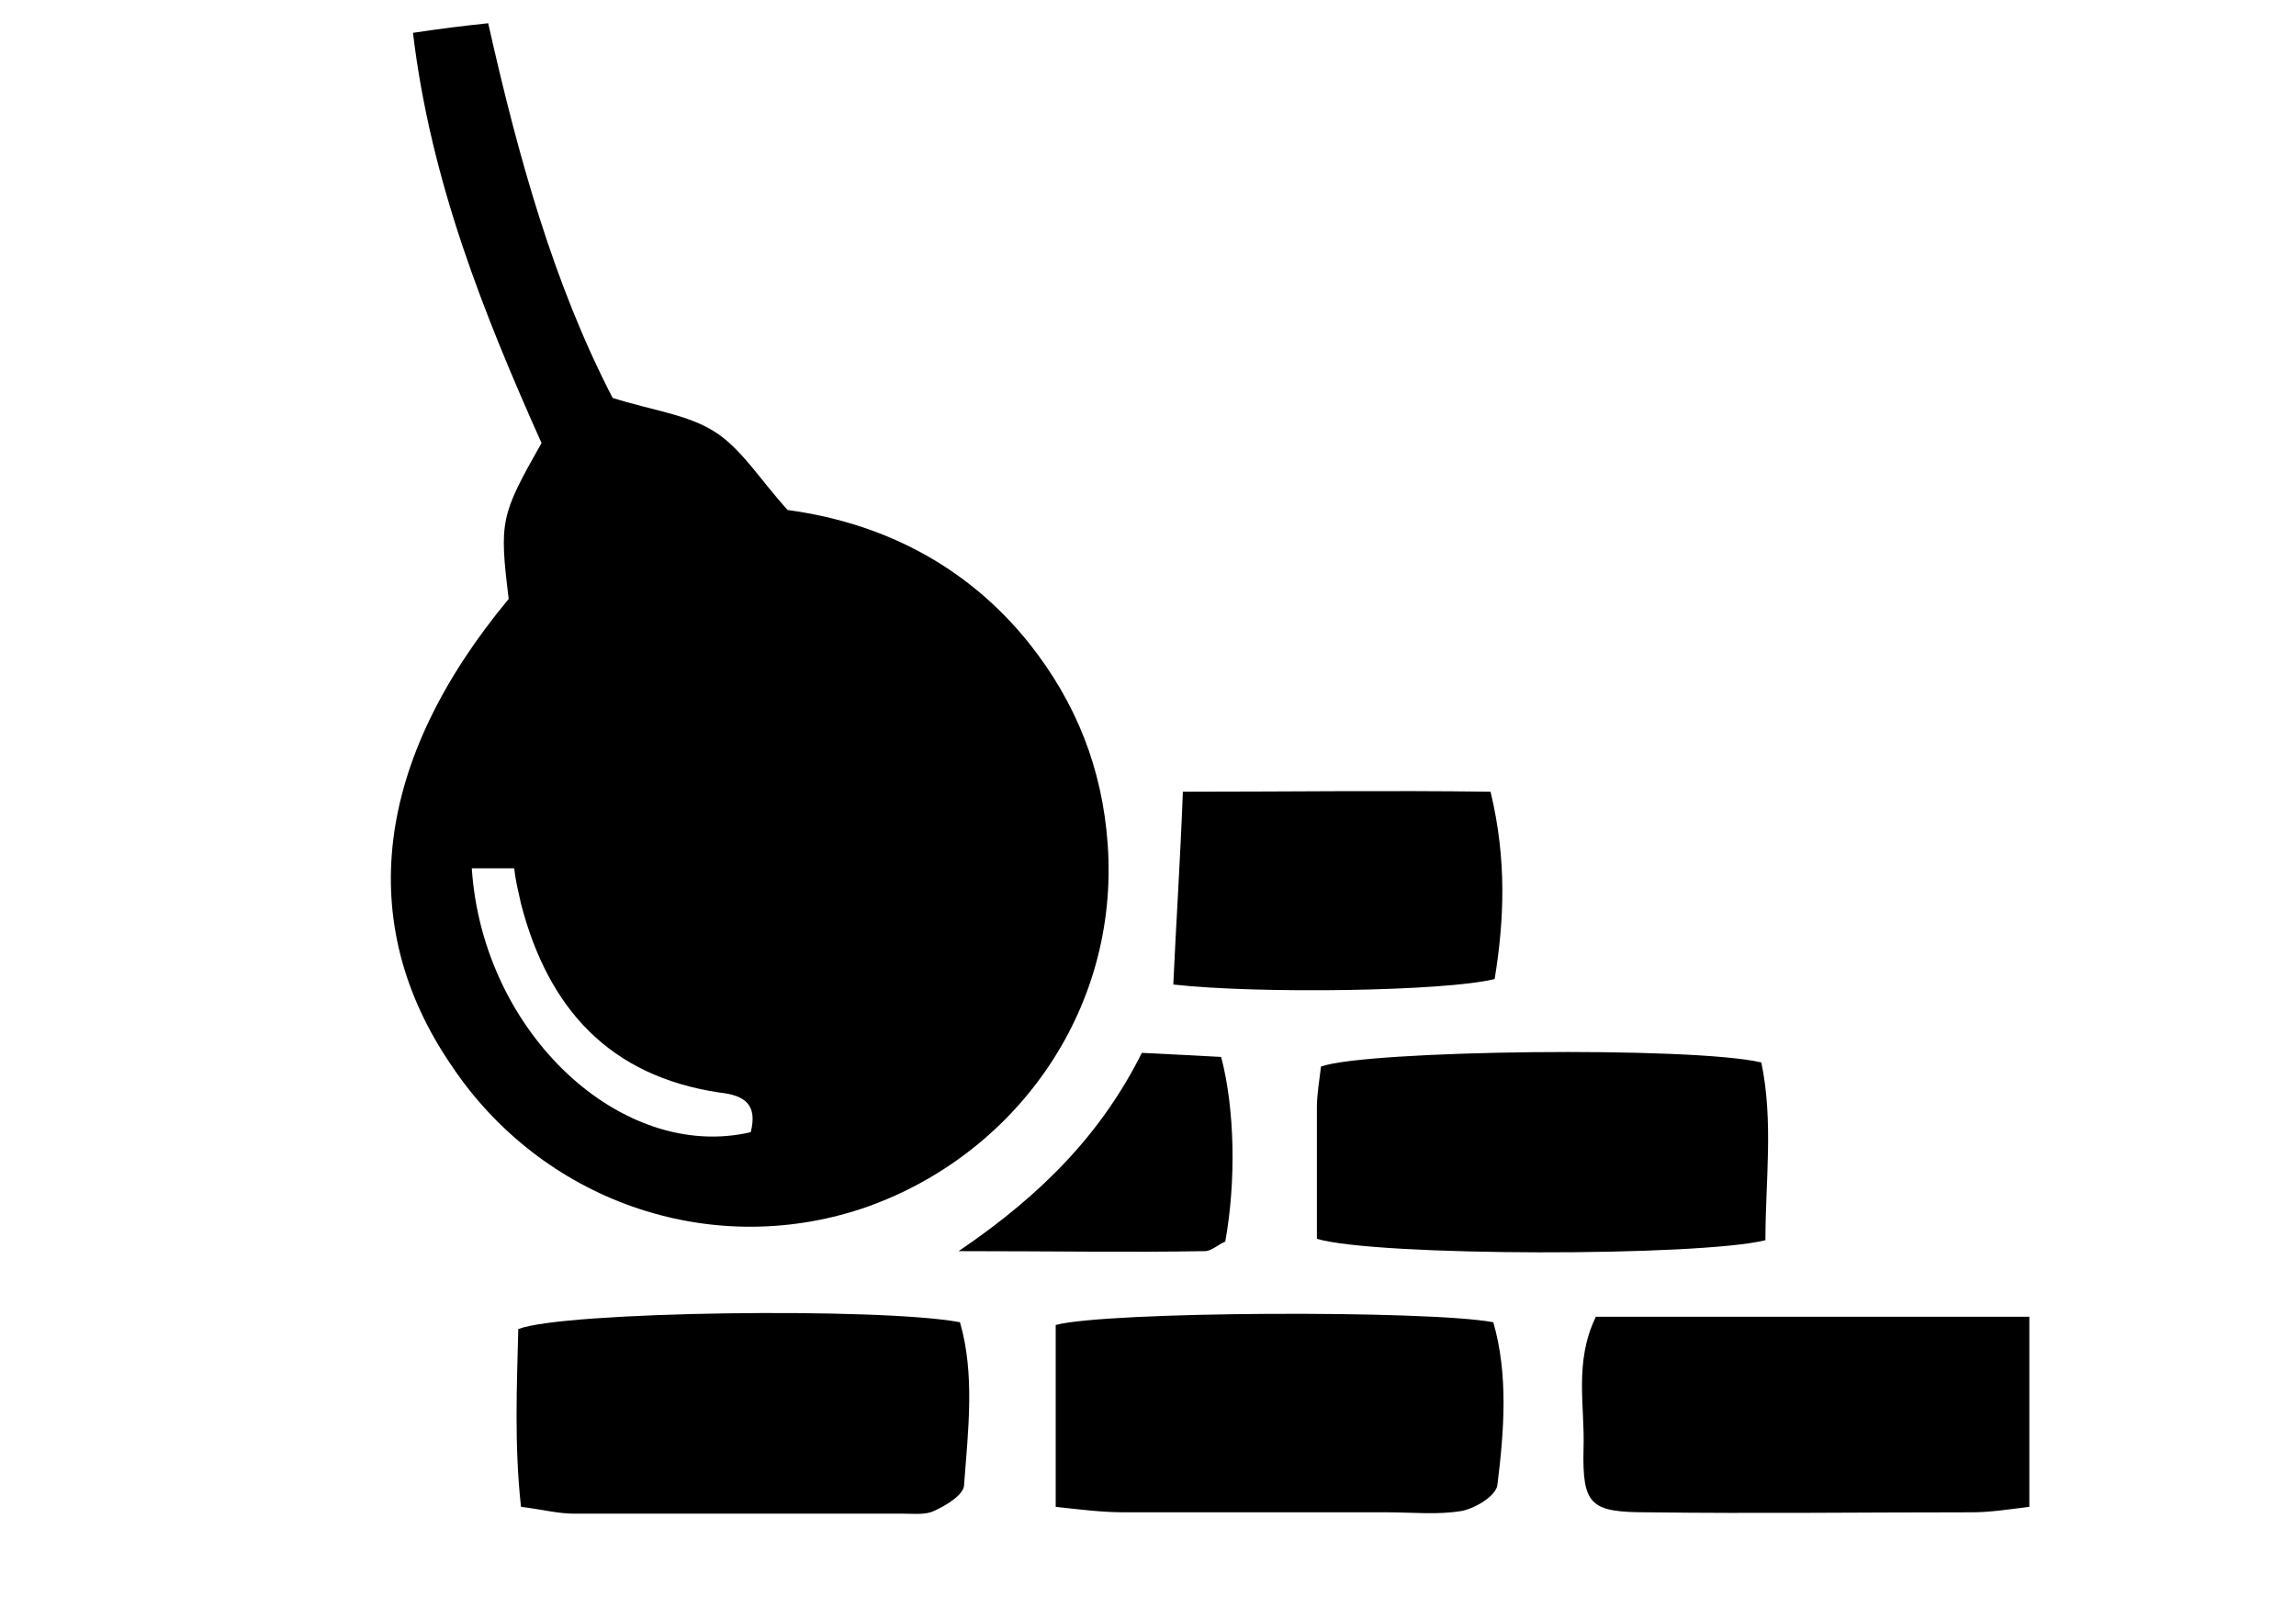
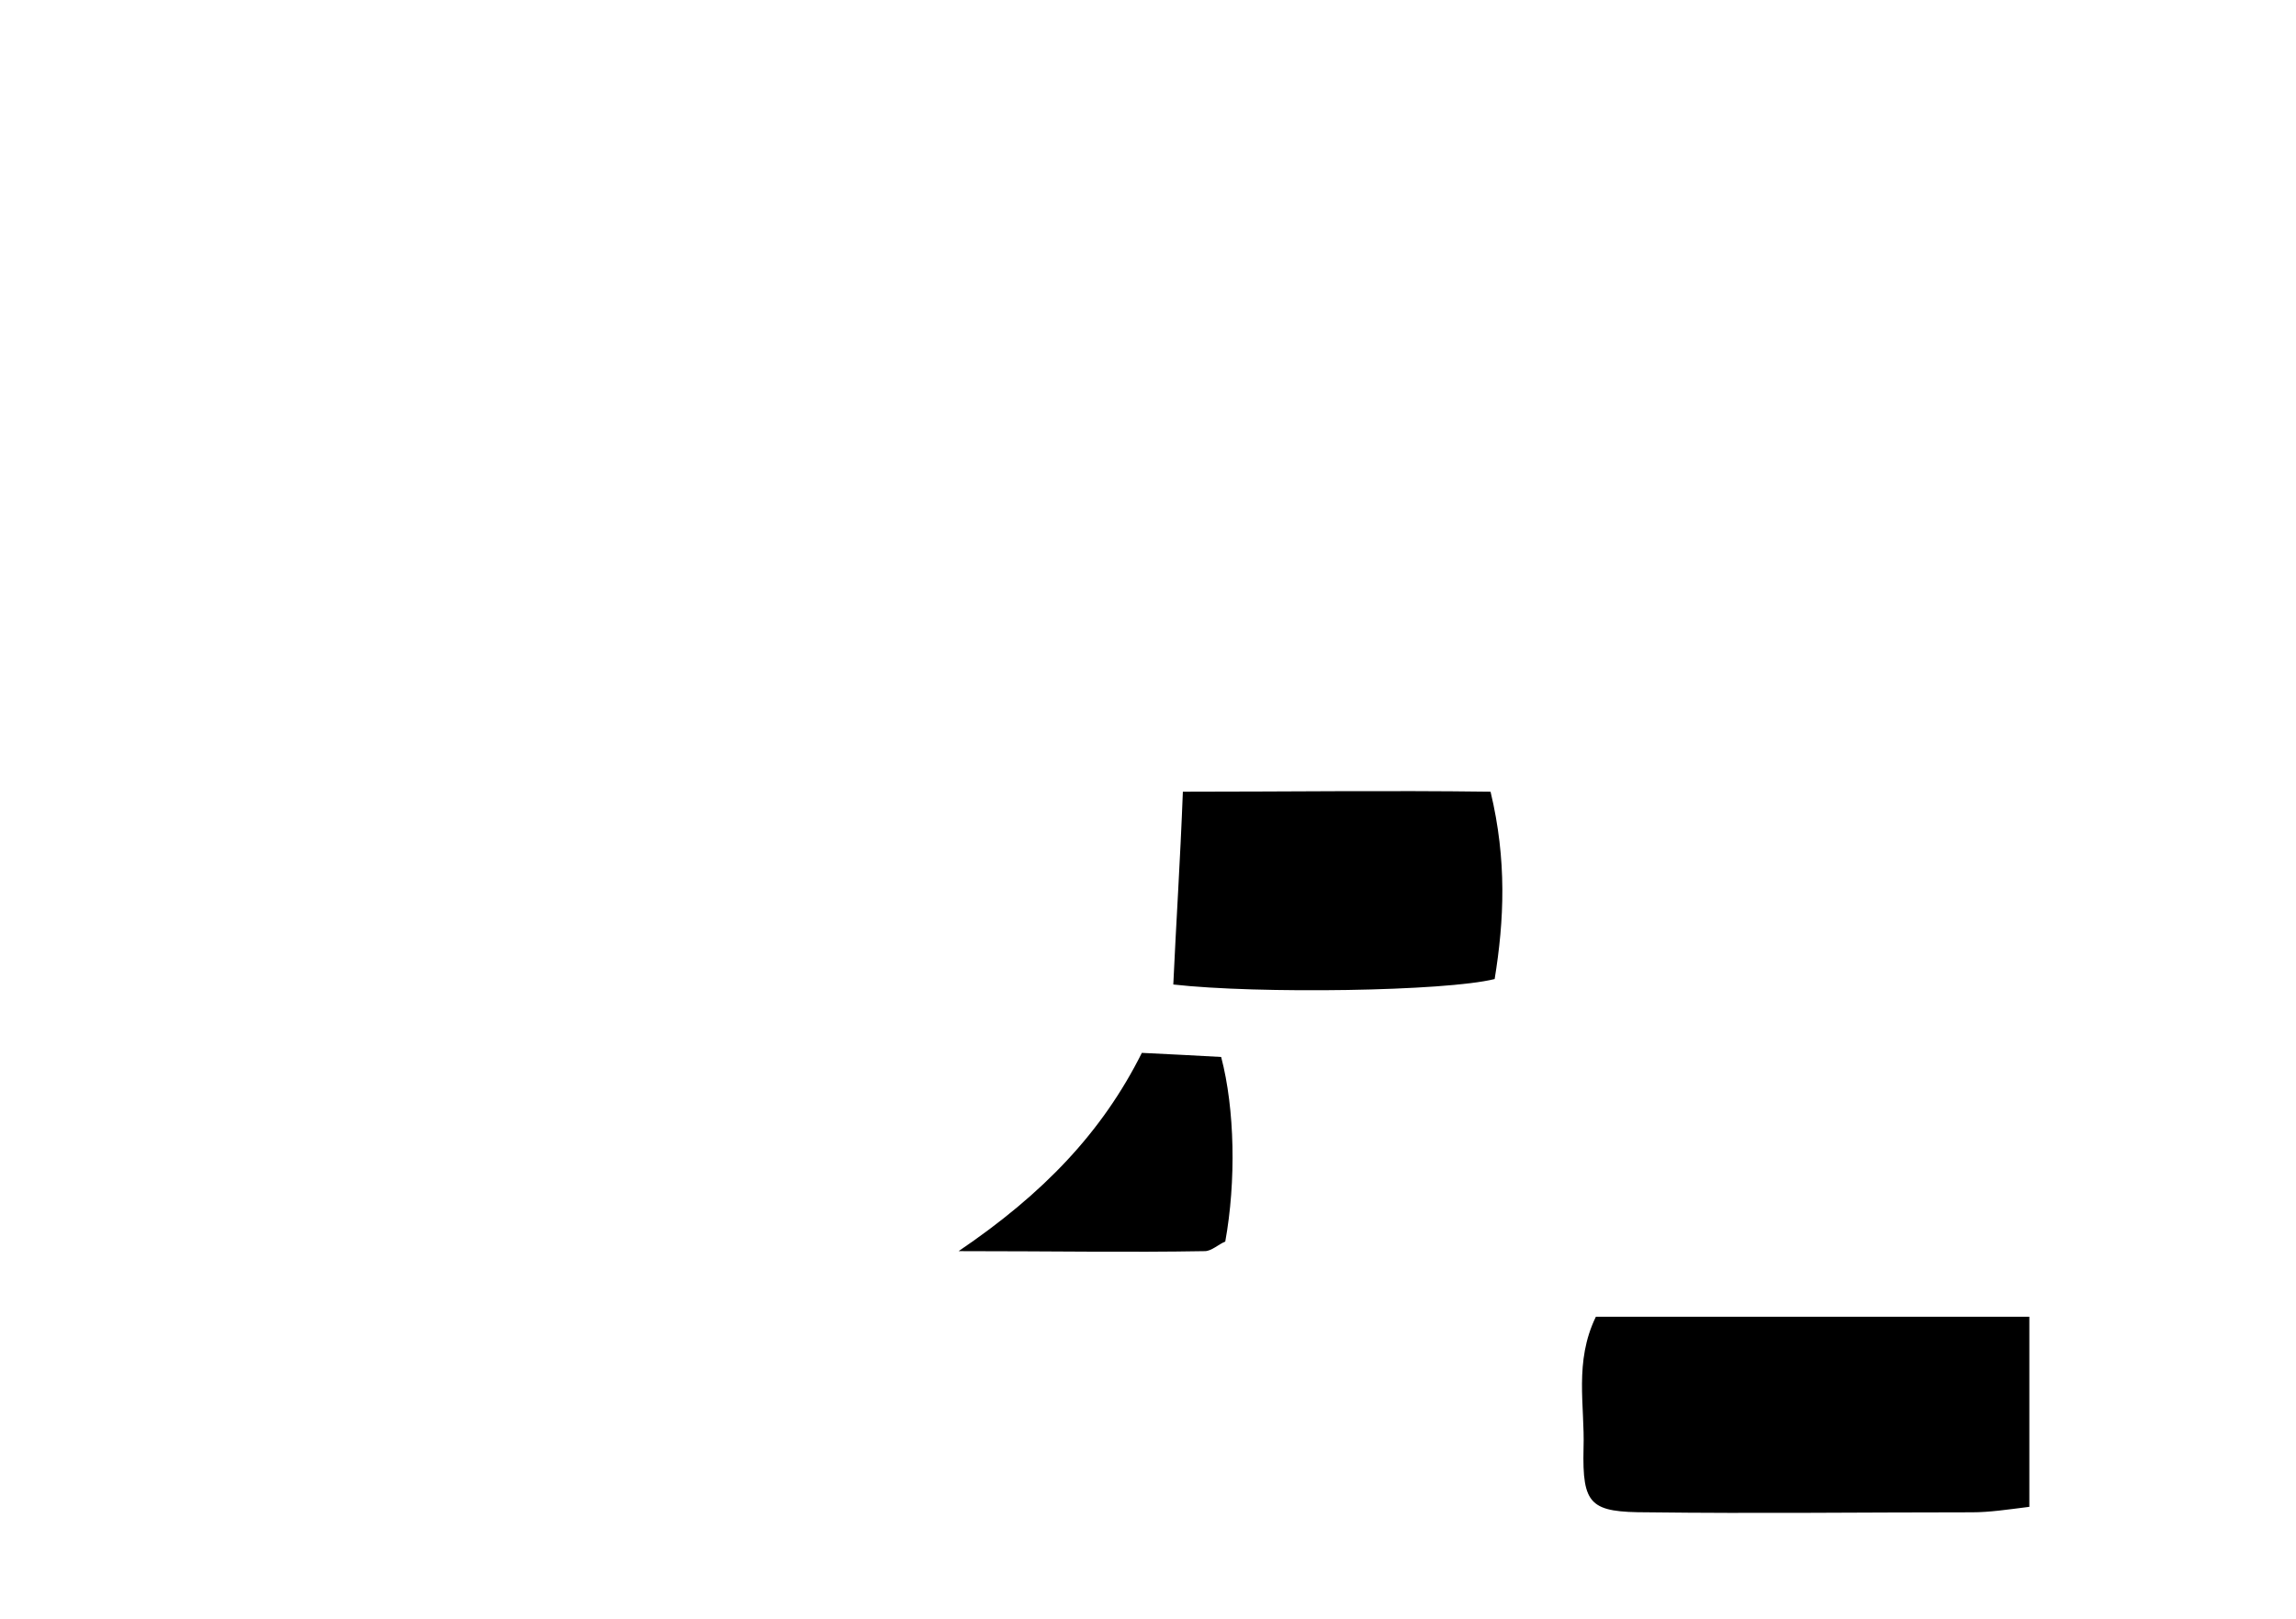
<svg xmlns="http://www.w3.org/2000/svg" version="1.1" id="Layer_1" x="0px" y="0px" viewBox="0 0 167.9 118.4" style="enable-background:new 0 0 167.9 118.4;" xml:space="preserve">
  <g>
-     <path d="M37.2,43.8c-0.7-5.7-0.6-6.1,2.4-11.4c-4.2-9.4-8.1-19.1-9.4-30c2-0.3,3.6-0.5,5.5-0.7c2.2,9.8,4.8,19.1,9.1,27.4   c2.8,0.9,5.5,1.2,7.5,2.5c1.9,1.2,3.3,3.5,5.3,5.7c6.7,0.9,13,3.9,17.7,9.8c3.4,4.3,5.3,9.1,5.7,14.6c0.9,12.4-7,23-18,26.7   c-11.2,3.7-23.4-0.6-30-10.5C25.9,67.5,27.4,55.6,37.2,43.8z M34.5,63.5c0.8,12.1,11,21.5,20.4,19.3c0.5-2-0.4-2.7-2.3-2.9   c-8-1.2-12.5-6.1-14.5-13.8c-0.2-0.9-0.4-1.7-0.5-2.6C36.4,63.5,35.6,63.5,34.5,63.5z" />
-     <path d="M96.3,90.6c0-3.3,0-6.4,0-9.6c0-1,0.2-2.1,0.3-3c3.3-1.2,27.1-1.5,32.2-0.3c0.9,4.3,0.3,8.7,0.3,13   C124.3,91.9,100.7,91.9,96.3,90.6z" />
-     <path d="M70.2,96.7c1.1,3.8,0.6,7.9,0.3,11.9c0,0.7-1.3,1.5-2.2,1.9c-0.6,0.3-1.5,0.2-2.2,0.2c-8,0-16.1,0-24.1,0   c-1.2,0-2.3-0.3-3.9-0.5c-0.5-4.5-0.3-8.9-0.2-13C41.2,95.9,64.4,95.6,70.2,96.7z" />
    <path d="M148.4,96.3c0,4.9,0,9.2,0,13.9c-1.6,0.2-2.9,0.4-4.2,0.4c-7.9,0-15.8,0.1-23.7,0c-4.2,0-4.8-0.5-4.7-4.7   c0.1-3.1-0.7-6.3,0.9-9.6C127,96.3,137.4,96.3,148.4,96.3z" />
-     <path d="M77.2,110.2c0-4.8,0-9.1,0-13.3c3.7-1,27.2-1.1,32-0.2c1.1,3.8,0.8,7.9,0.3,11.9c-0.1,0.8-1.6,1.7-2.6,1.9   c-1.8,0.3-3.6,0.1-5.5,0.1c-6.4,0-12.8,0-19.2,0C80.6,110.6,79,110.4,77.2,110.2z" />
    <path d="M86.5,57.9c7.6,0,14.9-0.1,22.5,0c1.2,5,1,9.4,0.3,13.7c-3.6,0.9-17.3,1.1-23.5,0.4C86,67.6,86.3,63.1,86.5,57.9z" />
    <path d="M83.5,77c2.1,0.1,4,0.2,5.8,0.3c1,3.8,1.1,9.1,0.3,13.5c-0.5,0.2-1,0.7-1.5,0.7c-5.6,0.1-11.2,0-18,0   C76.3,87.3,80.6,82.8,83.5,77z" />
  </g>
</svg>